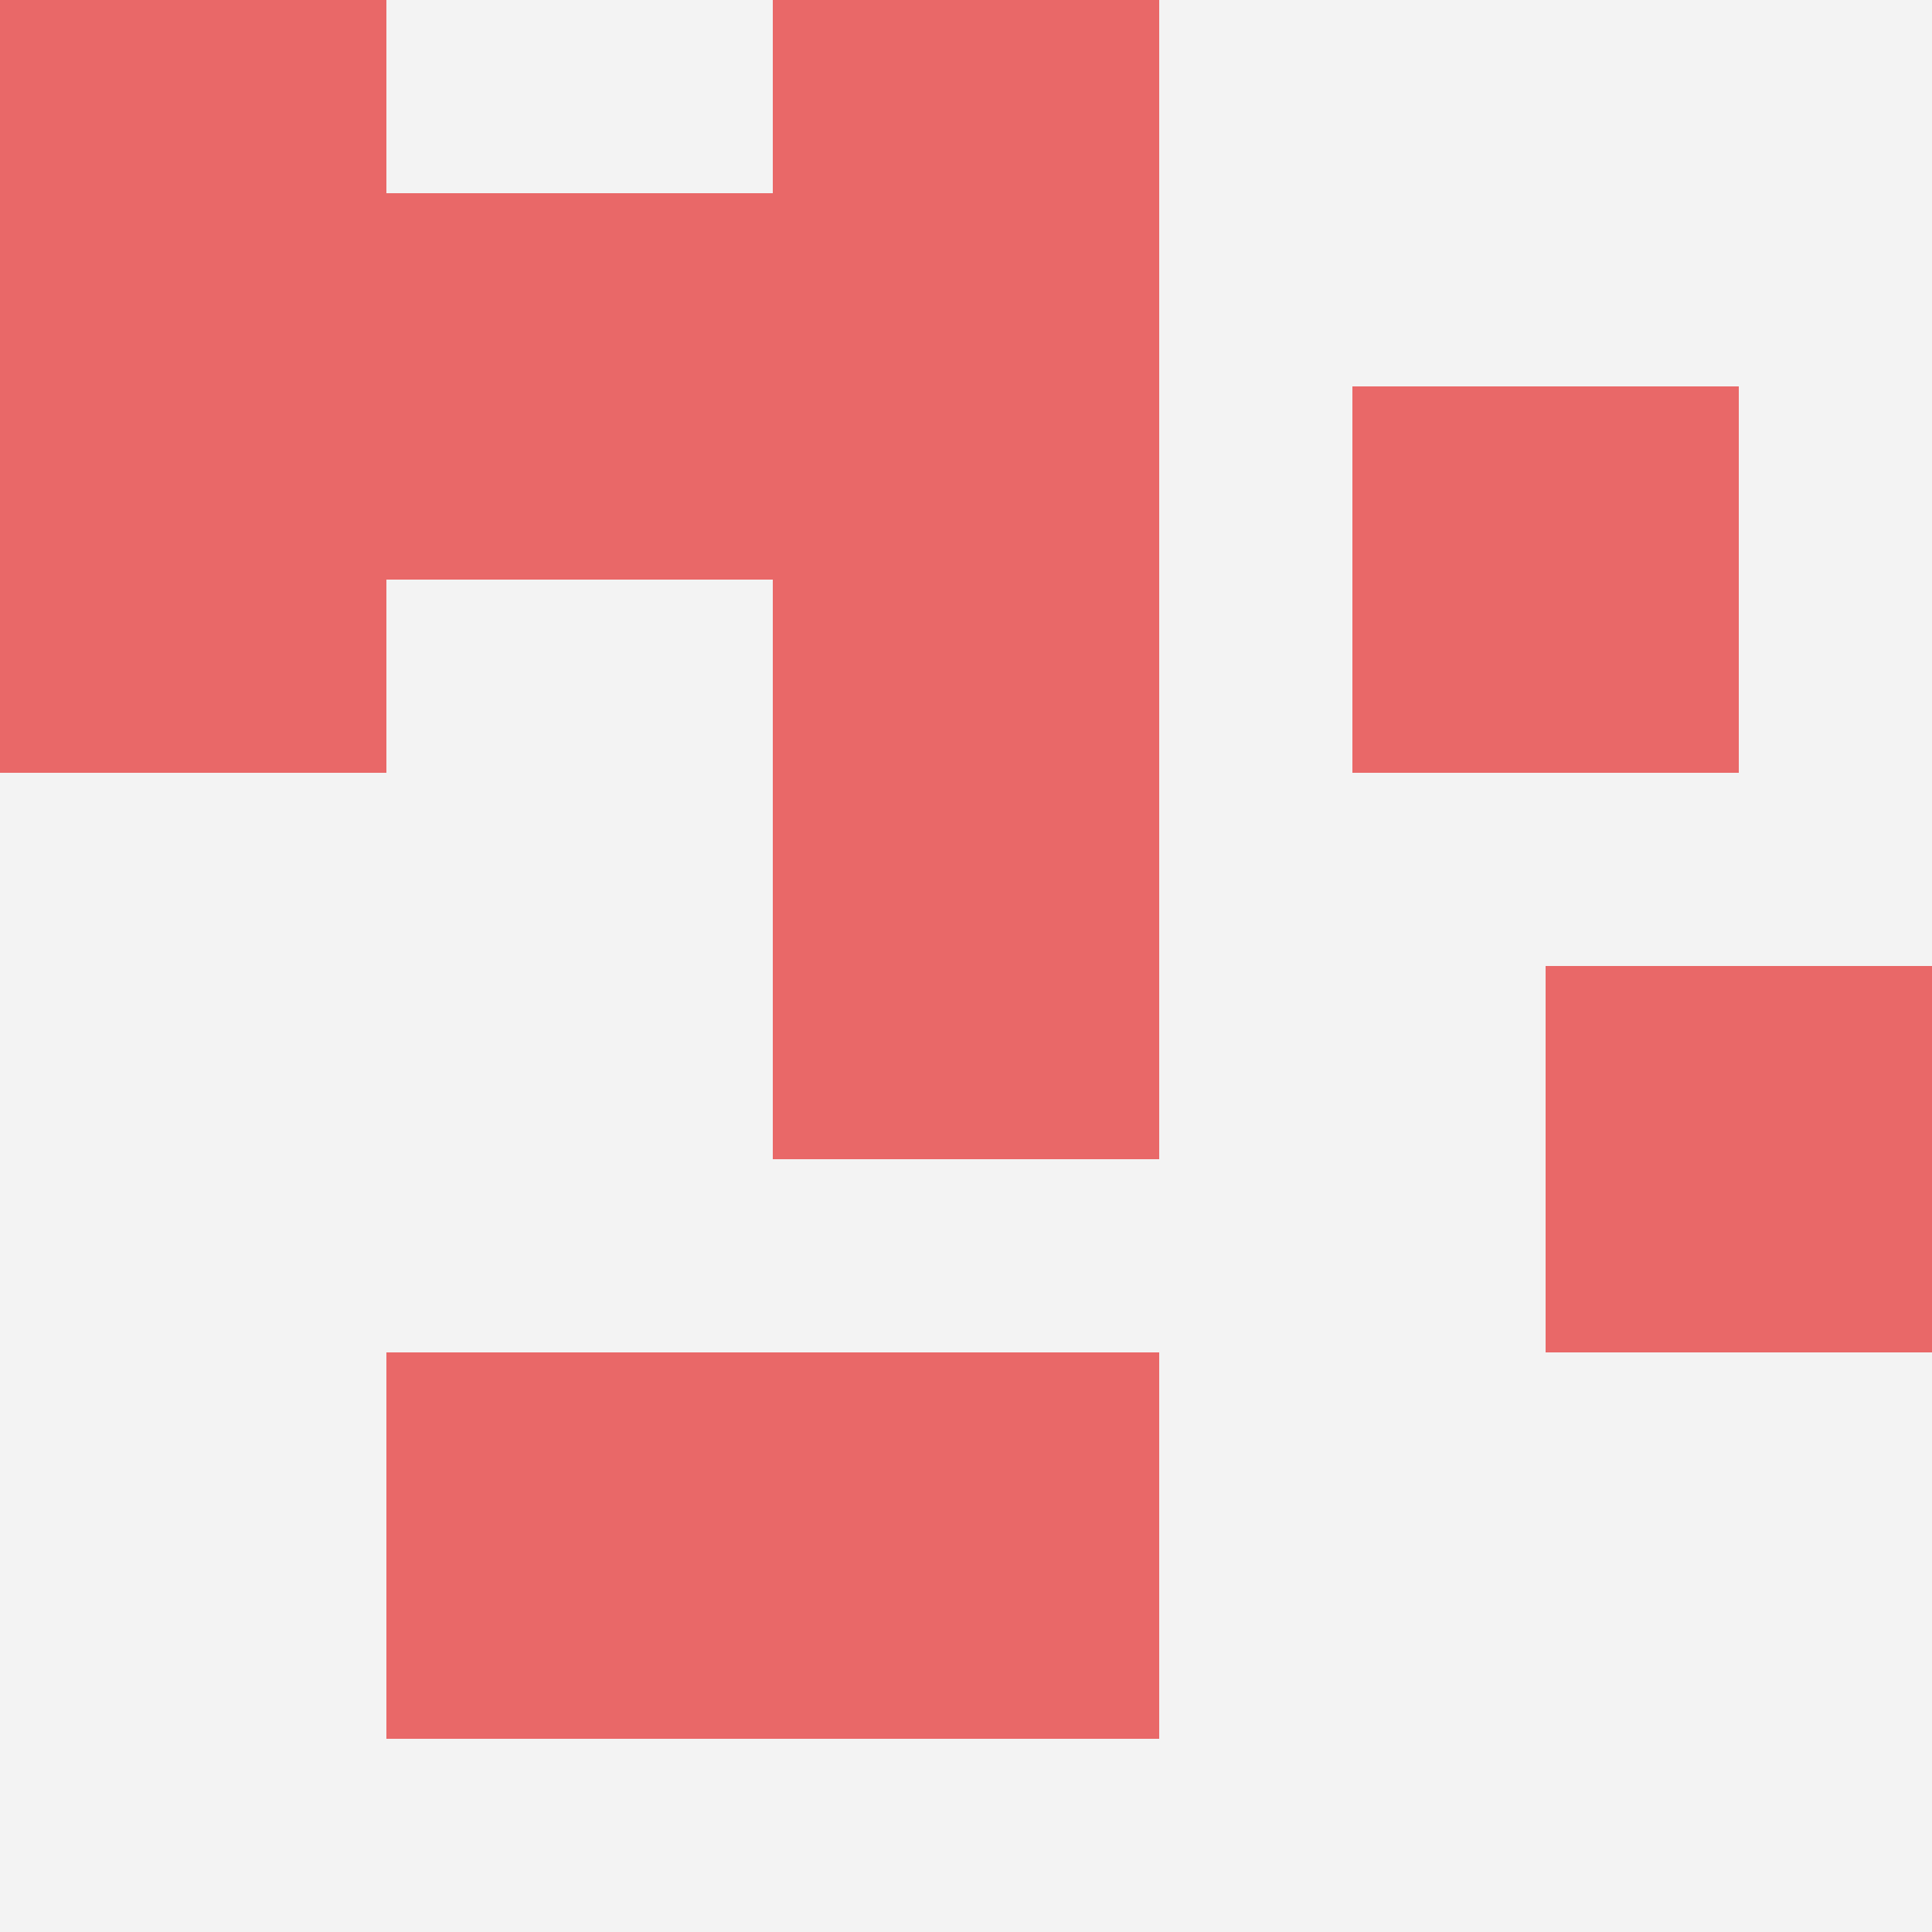
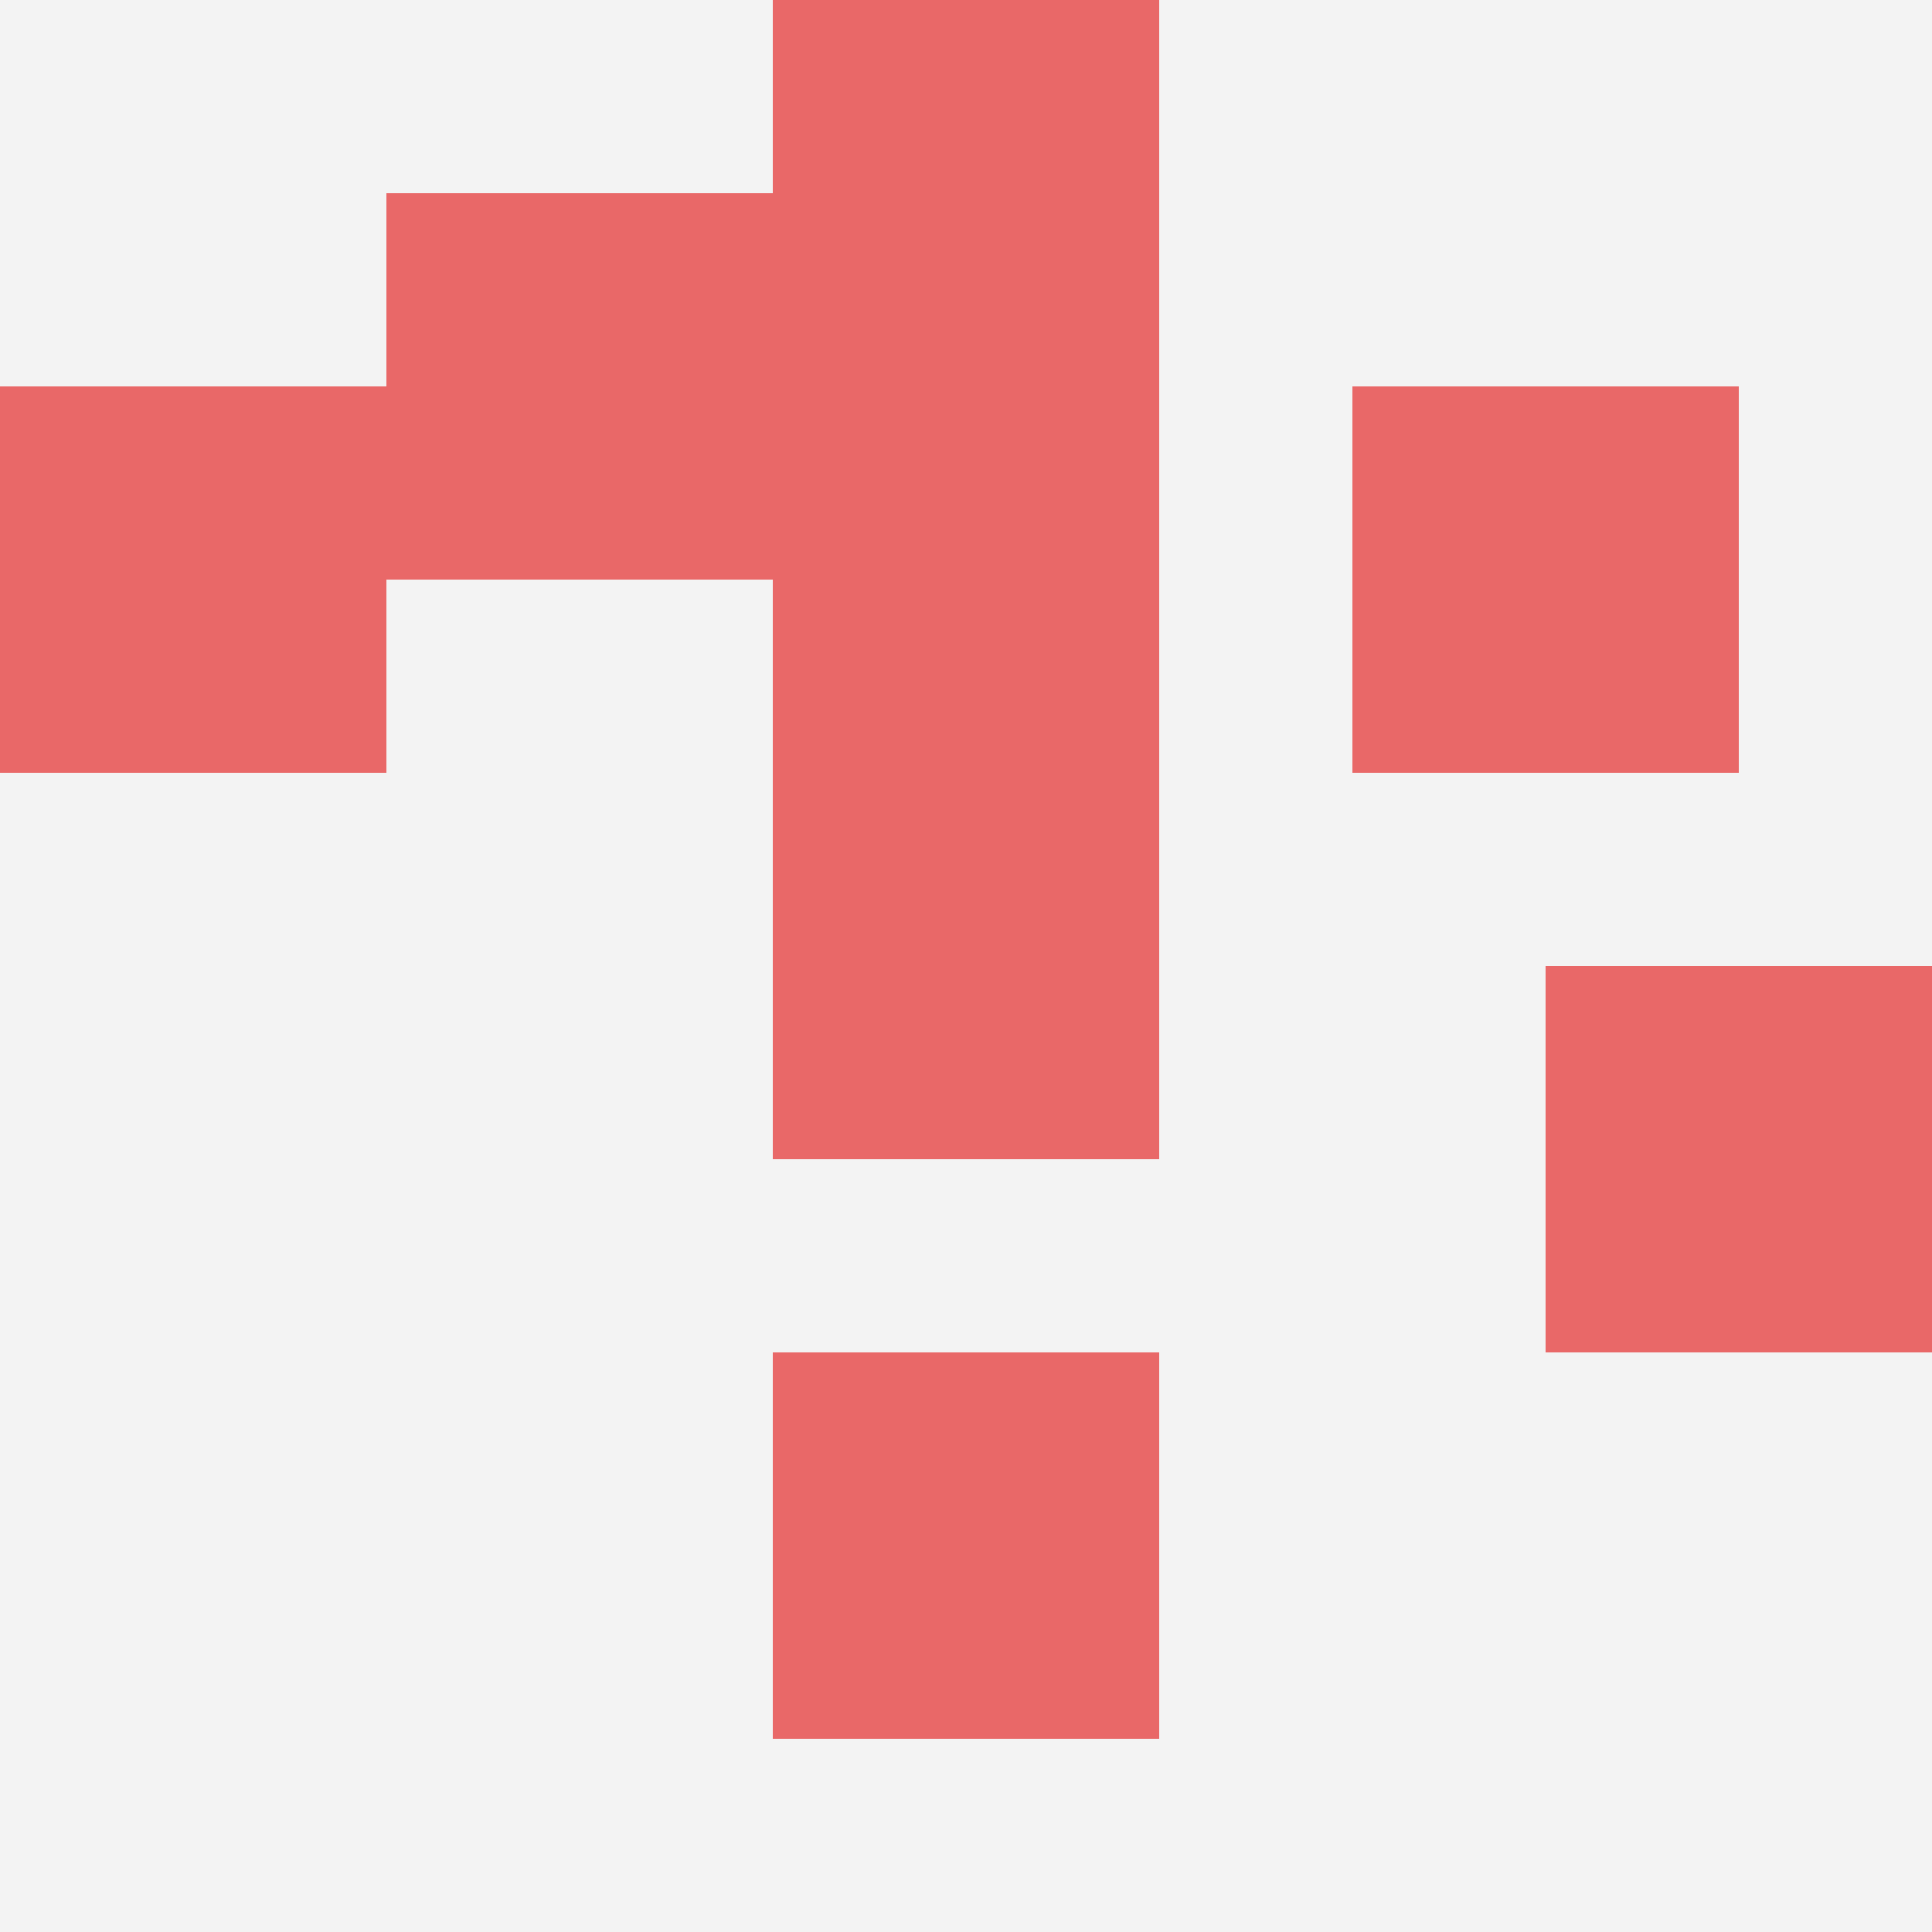
<svg xmlns="http://www.w3.org/2000/svg" id="ten-svg" preserveAspectRatio="xMinYMin meet" viewBox="0 0 10 10">
  <rect x="0" y="0" width="10" height="10" fill="#F3F3F3" />
  <rect class="t" x="4" y="7" />
-   <rect class="t" x="2" y="7" />
  <rect class="t" x="8" y="5" />
  <rect class="t" x="2" y="1" />
  <rect class="t" x="4" y="2" />
  <rect class="t" x="7" y="2" />
  <rect class="t" x="4" y="4" />
  <rect class="t" x="4" y="0" />
-   <rect class="t" x="0" y="0" />
  <rect class="t" x="0" y="2" />
  <style>.t{width:2px;height:2px;fill:#E96868} #ten-svg{shape-rendering:crispedges;}</style>
</svg>